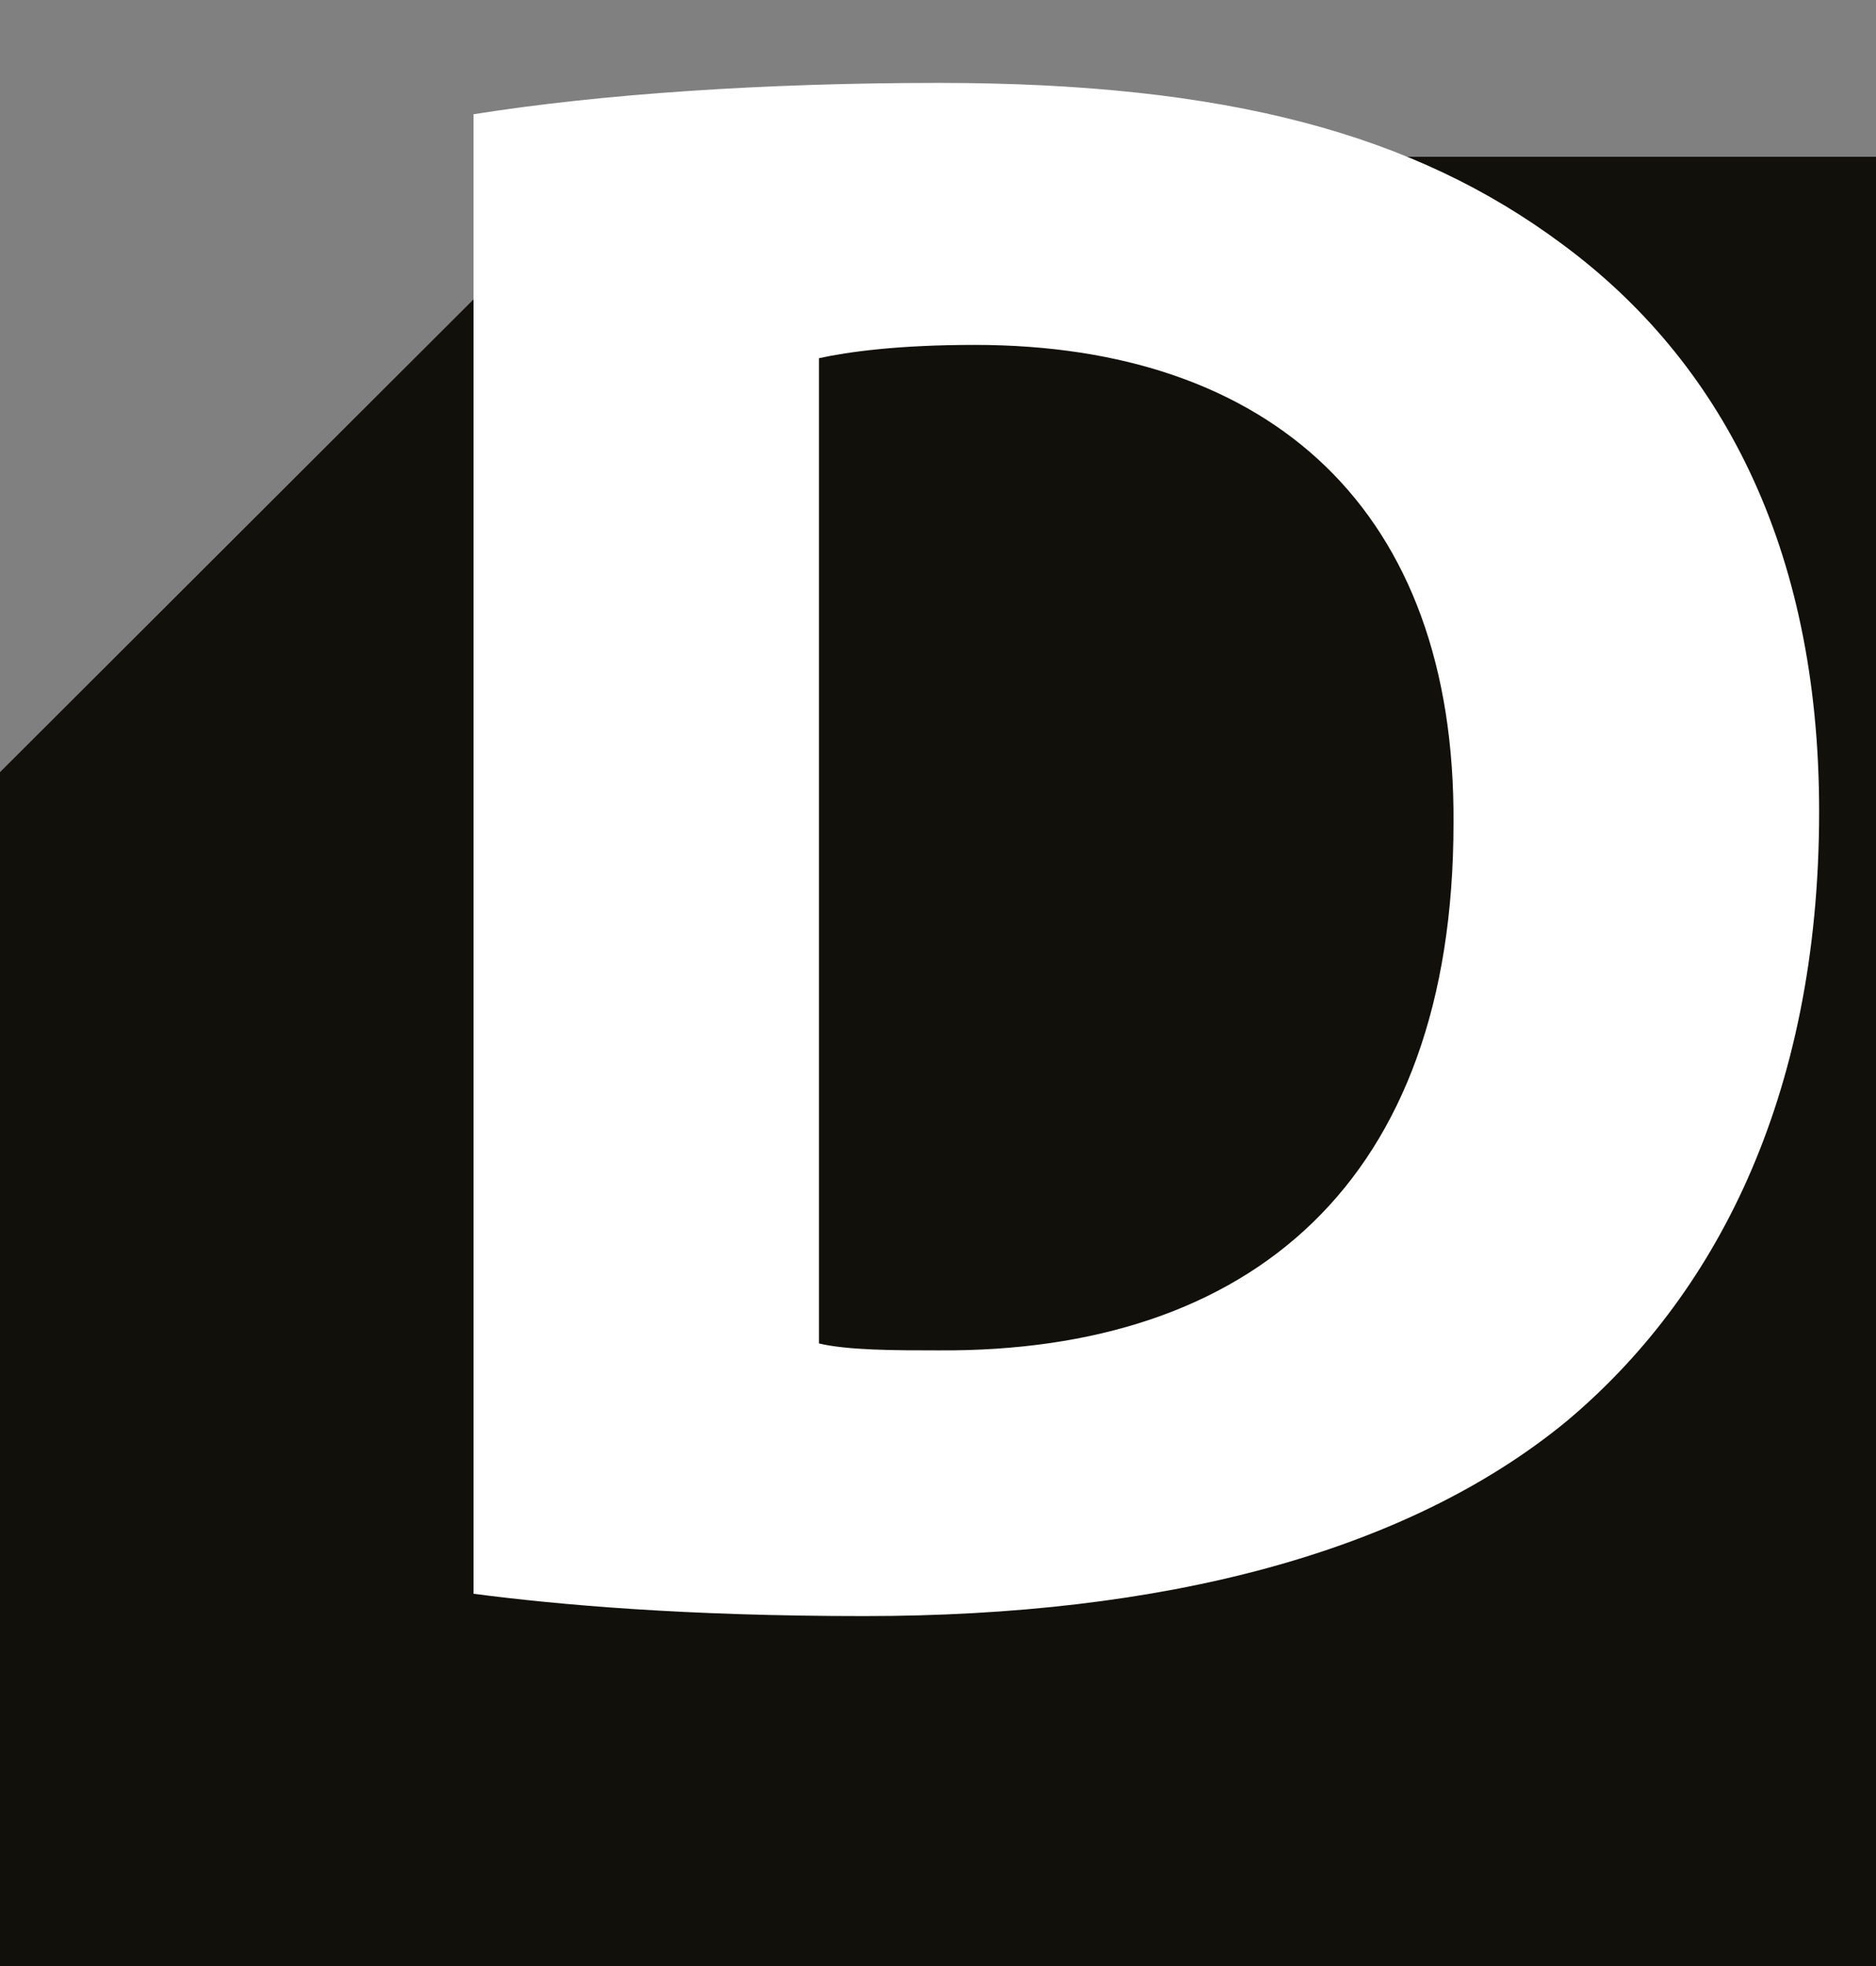
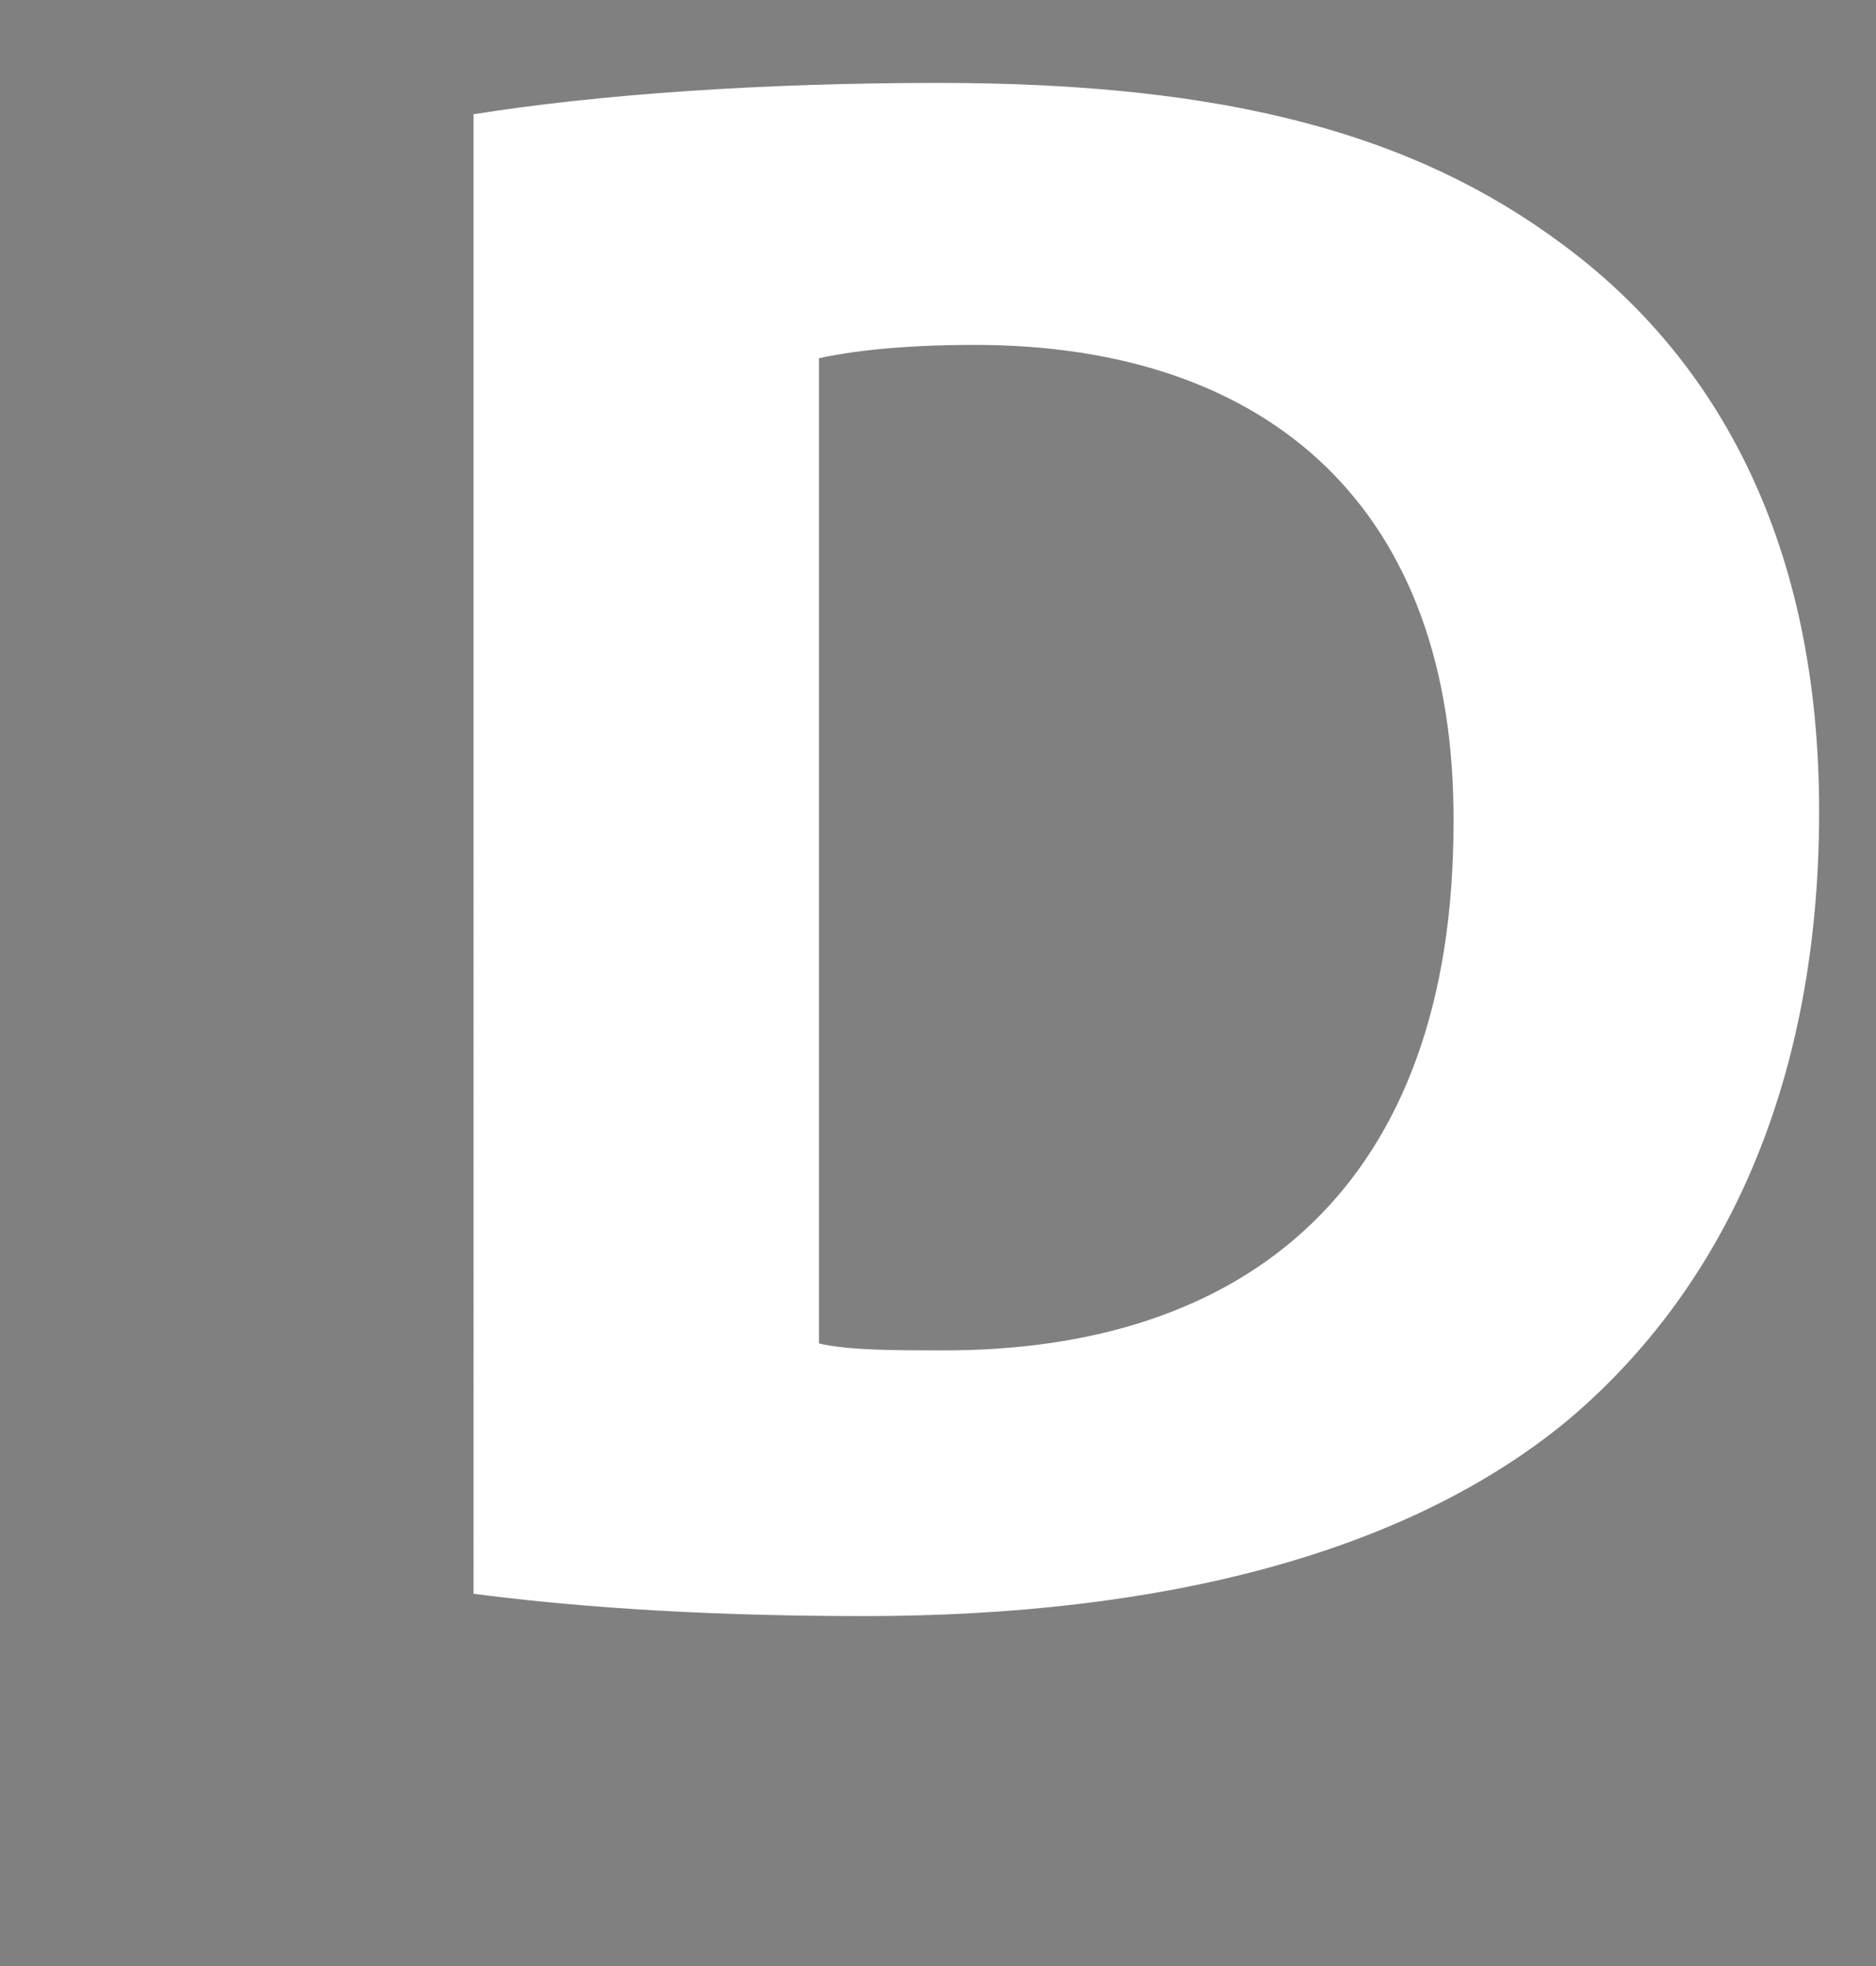
<svg xmlns="http://www.w3.org/2000/svg" version="1.1" id="Camada_1" x="0px" y="0px" viewBox="0 0 353 370" enable-background="new 0 0 353 370" xml:space="preserve">
  <rect x="0" y="0" width="353" height="370" fill="#808080" stroke="none" />
  <g>
-     <polygon fill="#12100B" points="116,29.5 0,145.3 0,370 353,370 353,29.5  " />
-     <polygon fill="#12100B" points="93.5,52 0,145.4 0,370 353,370 353,52  " />
    <g>
      <path fill="#FFFFFF" d="M89.1,21.5c23.8-3.8,54.8-5.9,87.5-5.9c54.4,0,89.6,9.7,117.3,30.3c29.7,21.9,48.4,56.8,48.4,106.8    c0,54.3-20,91.7-47.6,114.8c-30.2,24.8-76.1,36.6-132.1,36.6c-33.6,0-57.4-2.1-73.5-4.2V21.5z M154.1,252.8    c5.5,1.3,14.4,1.3,22.5,1.3c58.6,0.4,96.9-31.5,96.9-99.2c0.4-58.9-34.4-90-90.1-90c-14.4,0-23.8,1.3-29.3,2.5V252.8z" />
    </g>
  </g>
</svg>